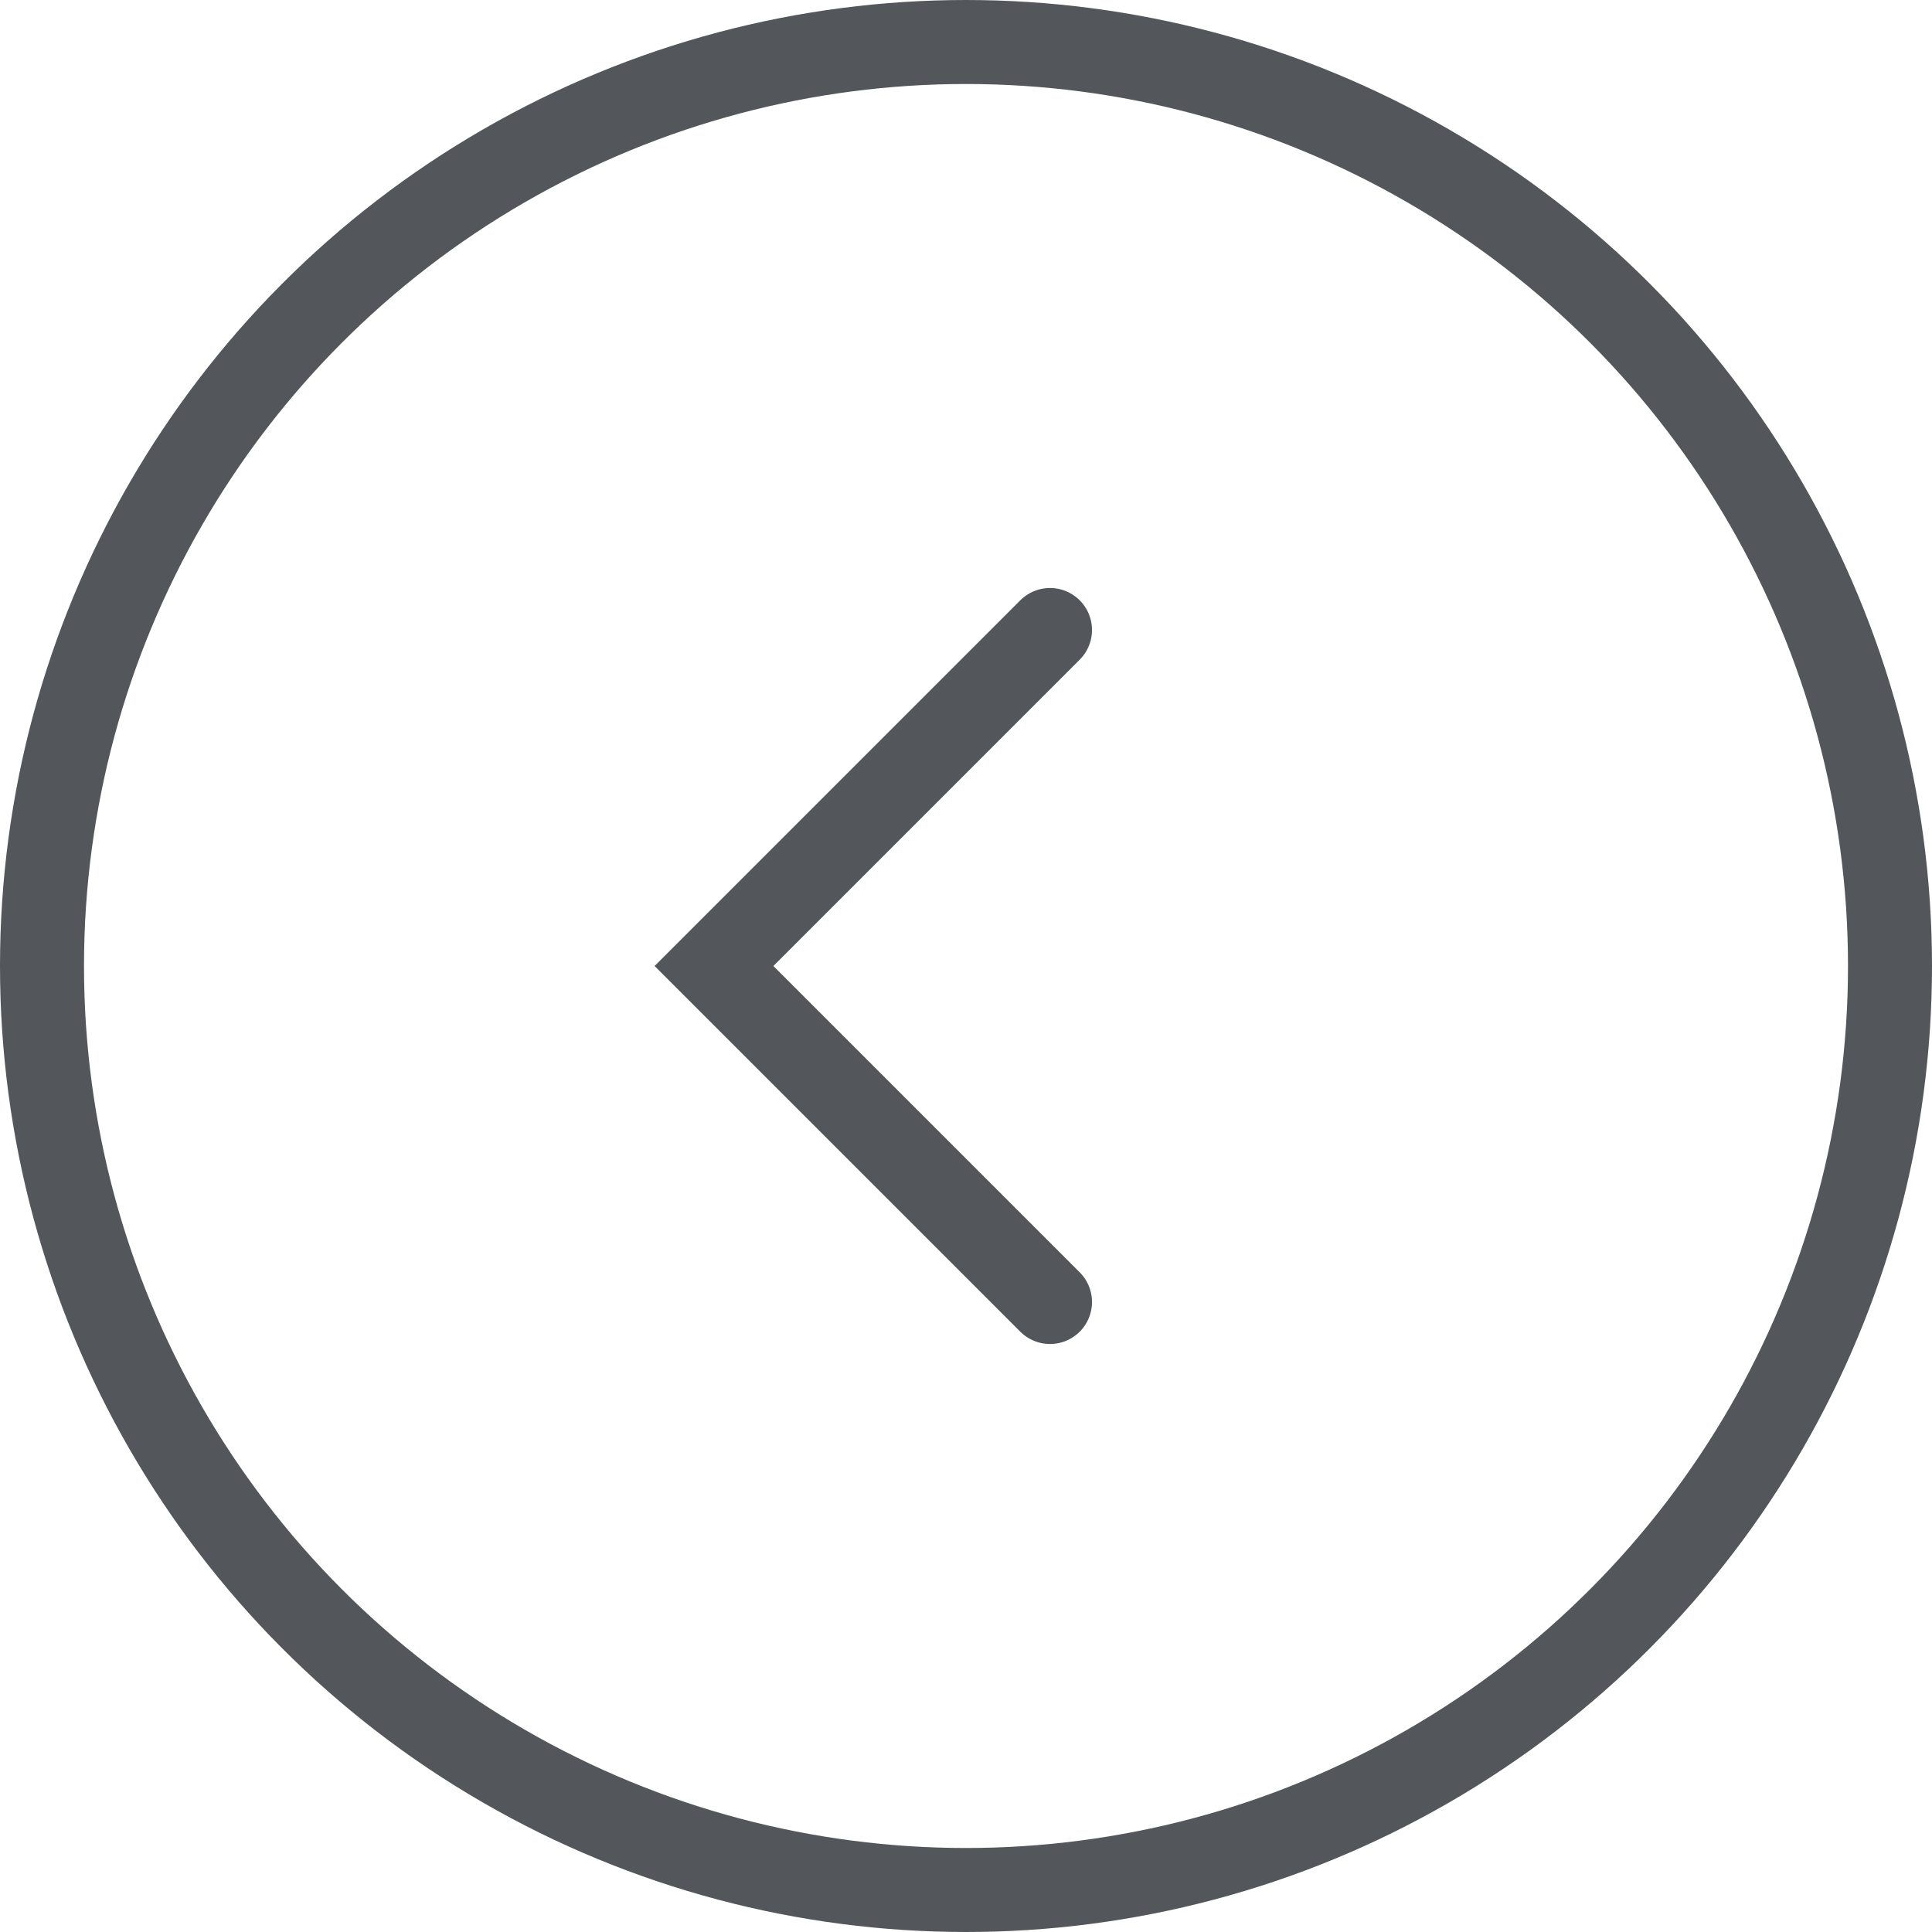
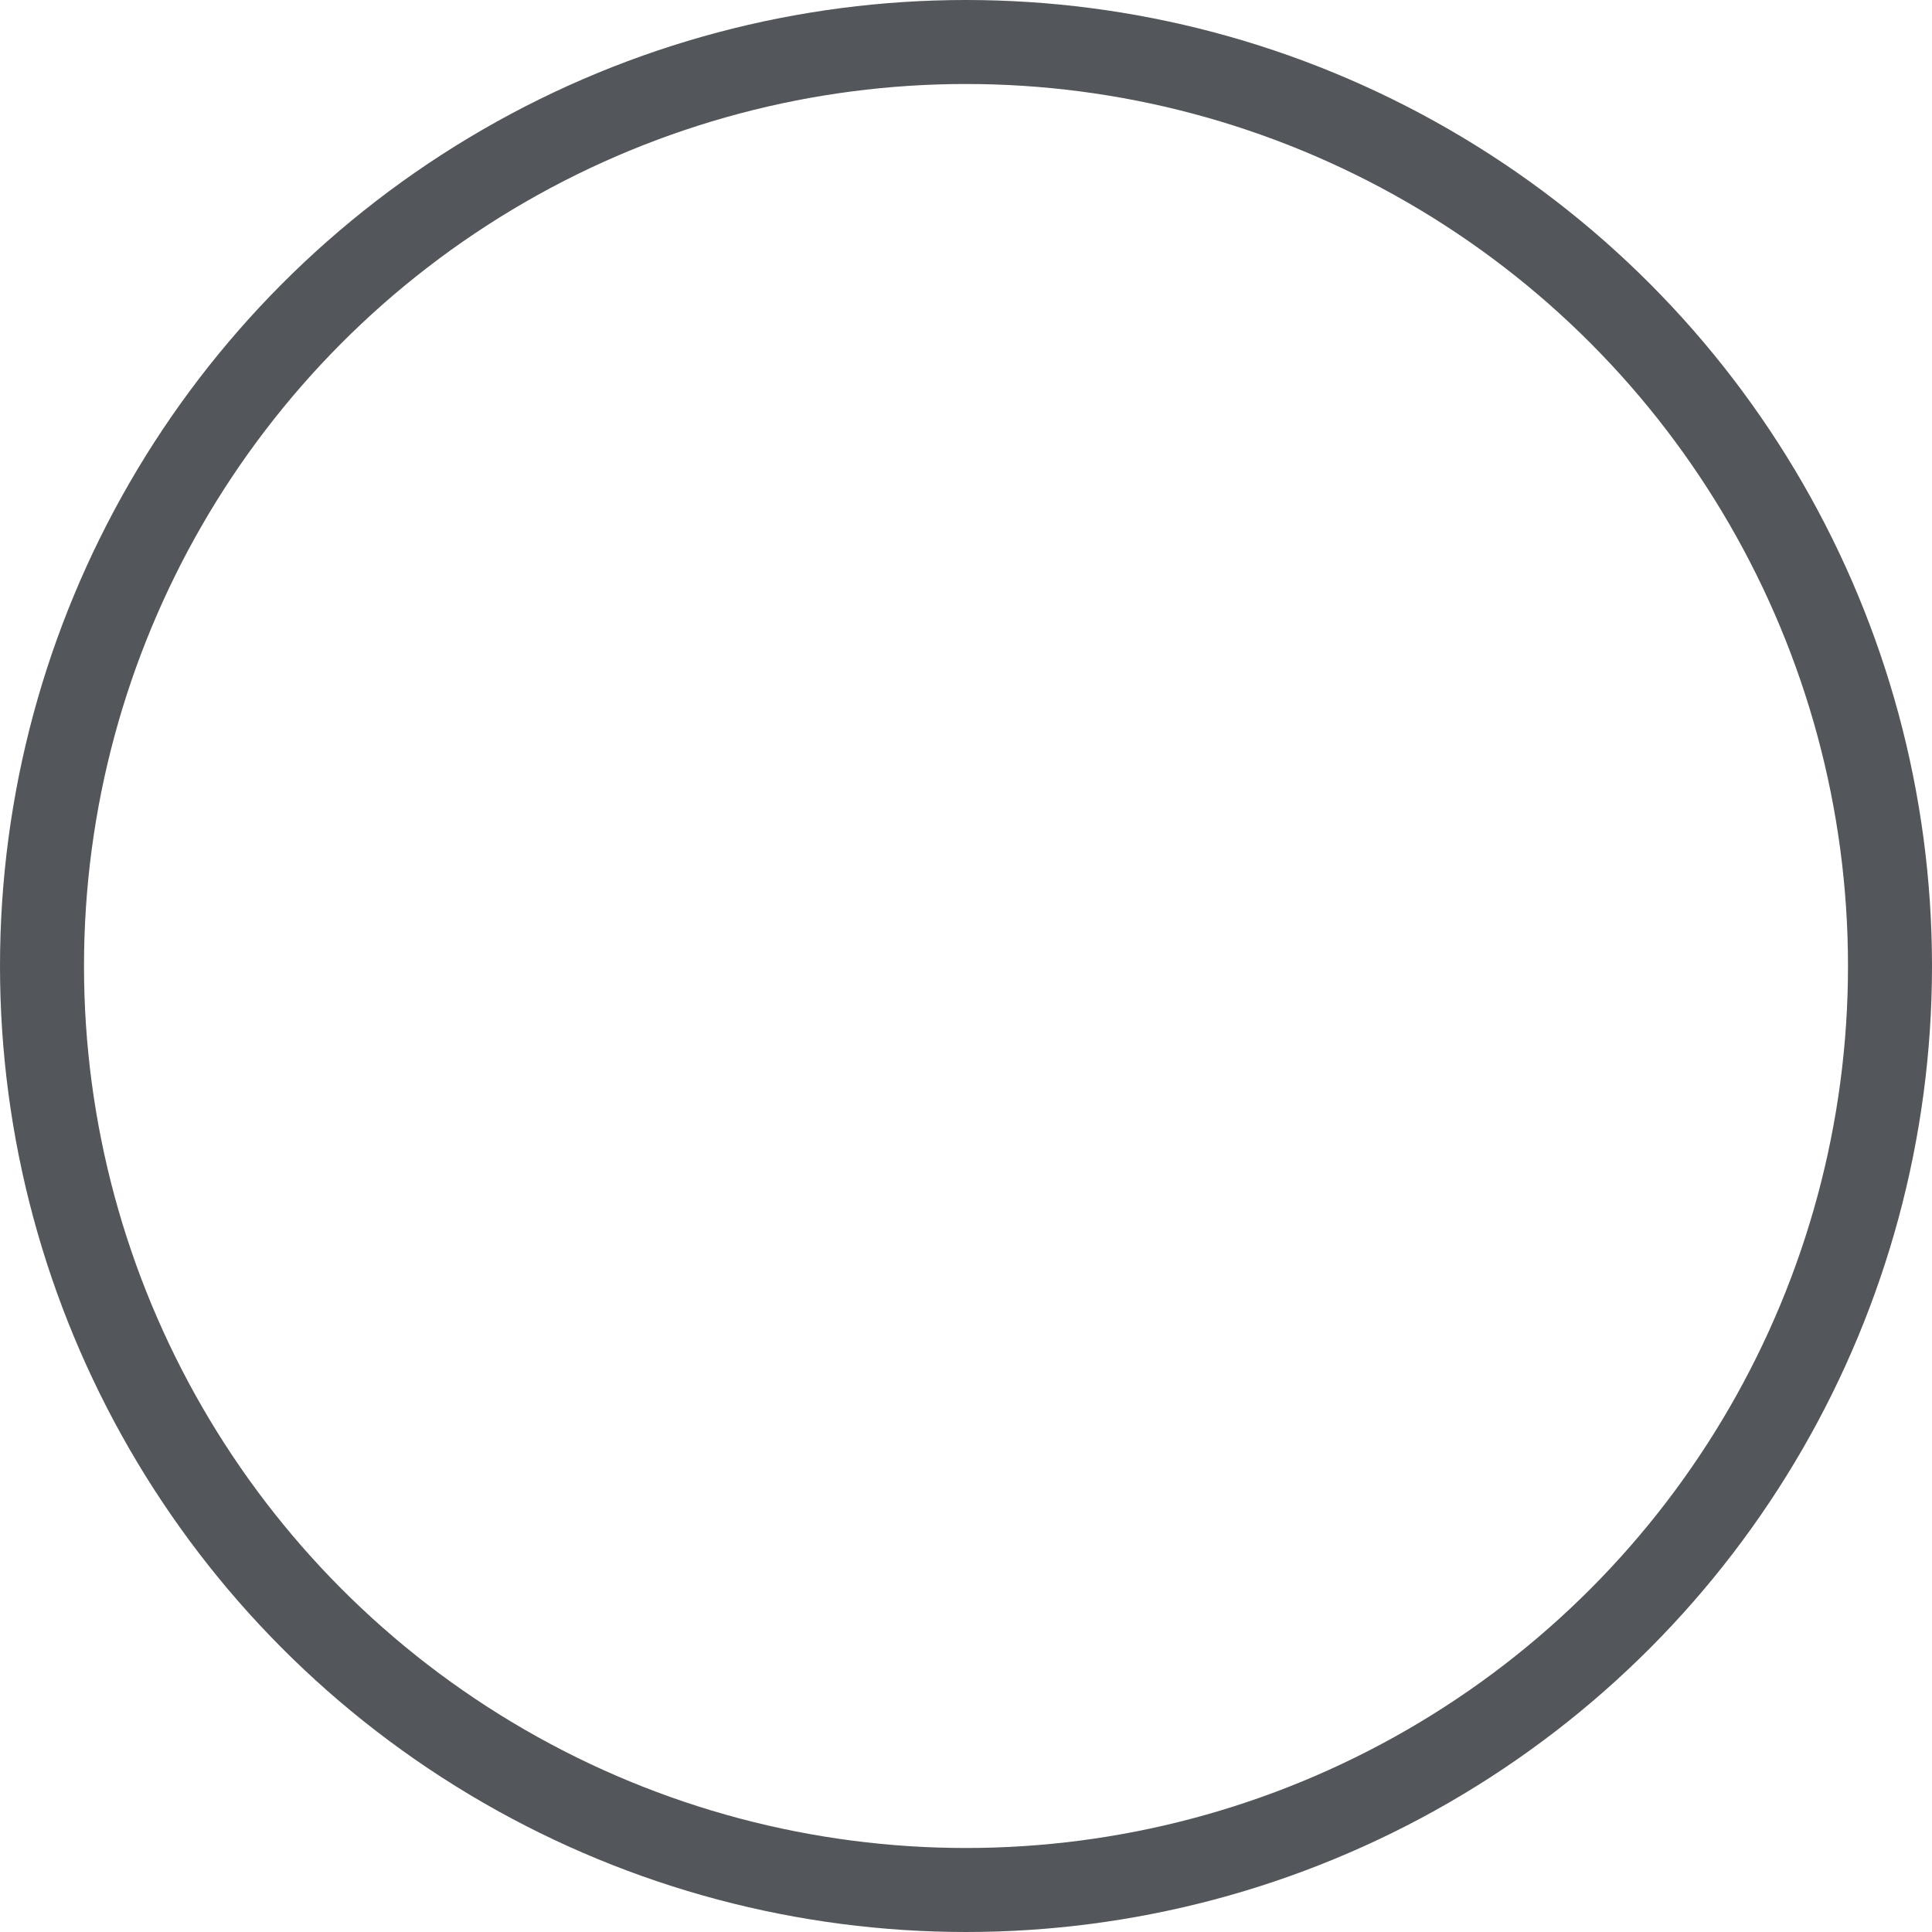
<svg xmlns="http://www.w3.org/2000/svg" width="46" height="46" viewBox="0 0 46 46" fill="none">
  <g id="Group 98">
-     <path id="Vector 10" d="M25 15L17 23L25 31" stroke="#53565A" stroke-width="2" stroke-linecap="round" />
    <circle id="Ellipse 5" cx="23" cy="23" r="22" transform="matrix(-1 0 0 1 46 0)" stroke="#53565A" stroke-width="2" />
  </g>
</svg>